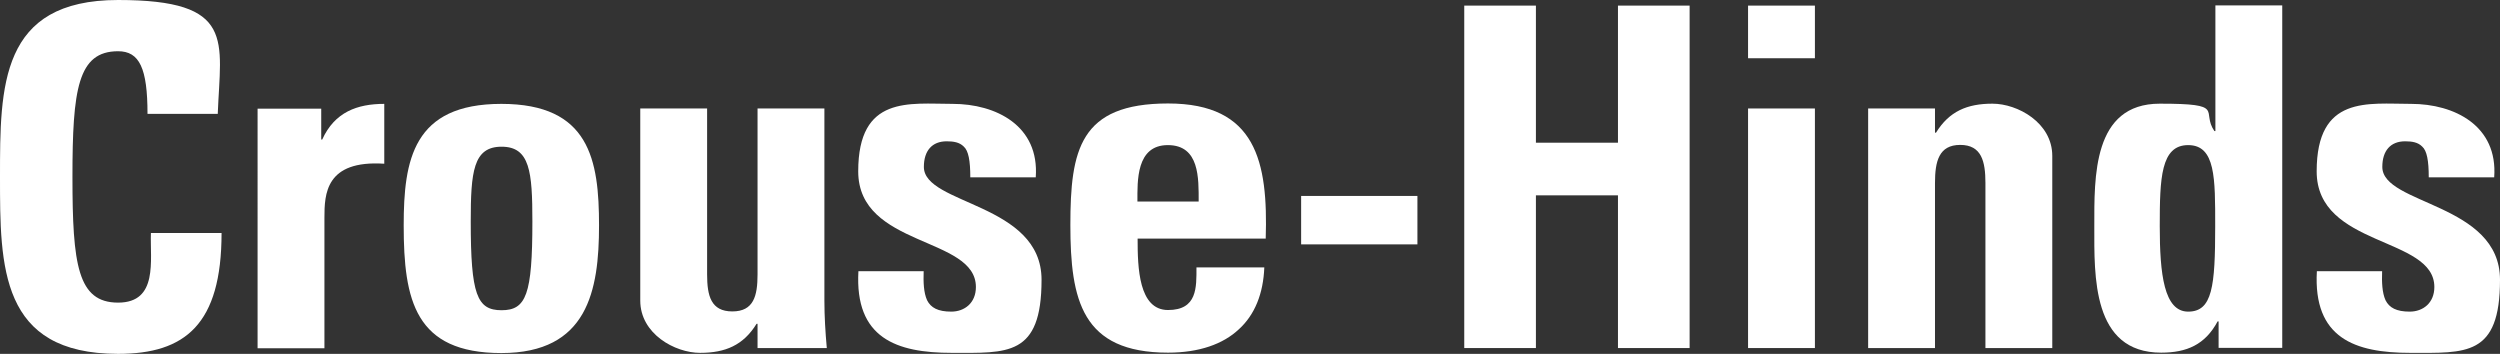
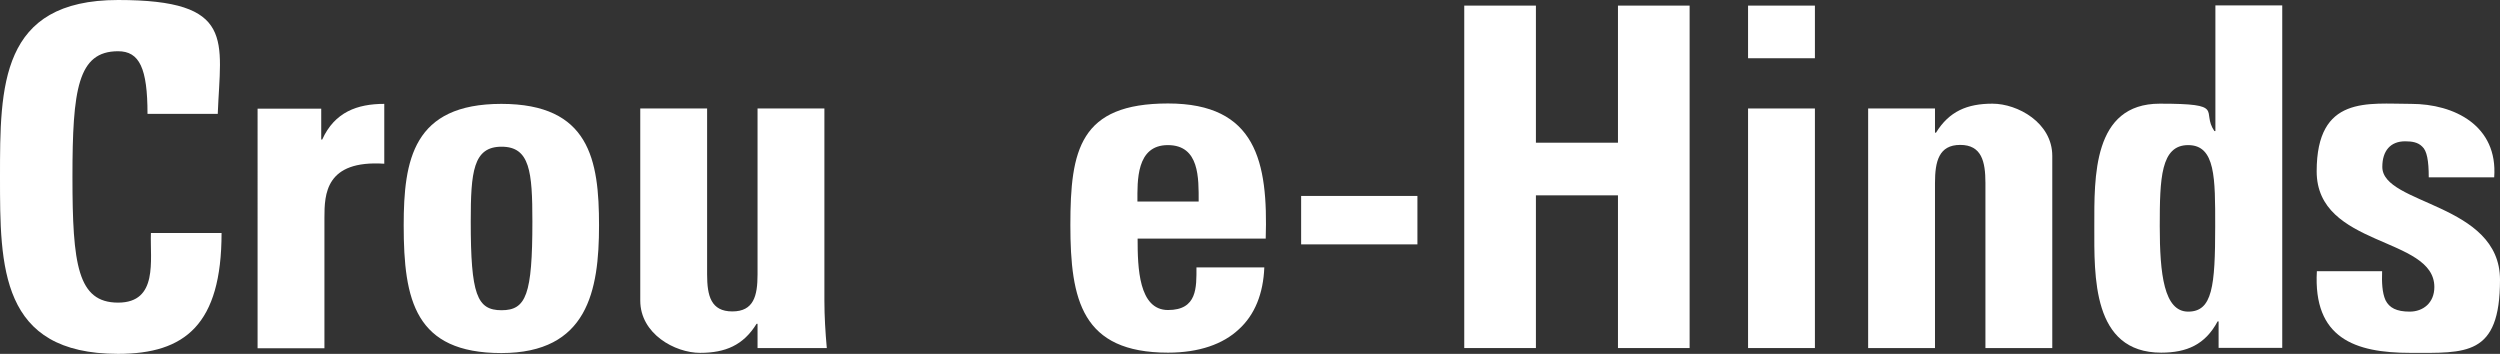
<svg xmlns="http://www.w3.org/2000/svg" id="Layer_1" version="1.1" viewBox="0 0 1249.1 176.8">
  <rect x="0" y="0" width="1249.1" height="176.8" fill="#333333" stroke="none" />
  <defs>
    <style>
      .st0 {
        fill: #fff;
      }
    </style>
  </defs>
  <g id="Crouse">
    <g>
      <path class="st0" d="M0,88.4C0,43.1,0,0,59,0s51.2,20.1,49.8,56.9h-35.1c0-22.8-4-31.3-14.7-31.3-20.1,0-22.8,19-22.8,62.8s2.6,62.8,22.8,62.8,15.9-21.3,16.4-34.8h35.3c0,45.7-18.2,60.4-51.7,60.4C0,176.8,0,133.2,0,88.4Z" />
      <path class="st0" d="M160.5,54.3v15.4h.5c6.2-13.7,17.5-17.8,31-17.8v29.9c-29.4-1.9-29.9,15.2-29.9,27v65.2h-33.4V54.3h31.8,0Z" />
      <path class="st0" d="M201.7,112.6c0-32.7,4.7-60.7,48.8-60.7s48.8,28,48.8,60.7-5.7,63.8-48.8,63.8-48.8-26.3-48.8-63.8ZM266,110.7c0-24.9-1.2-37.4-15.4-37.4s-15.4,12.6-15.4,37.4c0,36.5,3.1,44.3,15.4,44.3s15.4-7.8,15.4-44.3Z" />
      <path class="st0" d="M378.5,161.8h-.5c-6.6,10.7-15.6,14.5-28.2,14.5s-29.9-9.5-29.9-26.1V54.2h33.4v82.9c0,10.7,1.9,18.5,12.6,18.5s12.6-7.8,12.6-18.5V54.2h33.4v96c0,7.8.5,15.9,1.2,23.7h-34.6v-12.1h0Z" />
-       <path class="st0" d="M461.5,135.5c-.2,5.5,0,10.7,1.7,14.5,1.9,3.8,5.5,5.7,12.1,5.7s12.3-4.3,12.3-12.3c0-25.4-58.8-19.7-58.8-57.8s25.6-33.7,47.2-33.7,43.4,10.9,41.5,36.7h-32.7c0-8.3-.9-13.3-3.3-15.4-2.1-2.1-5-2.6-8.5-2.6-7.3,0-11.4,4.7-11.4,12.8,0,19,58.8,18,58.8,56.4s-17.1,36.5-44.8,36.5-48.6-7.3-46.7-40.8h32.7-.1Z" />
      <path class="st0" d="M568.4,119.4c0,14.2.5,35.5,15.2,35.5s14.2-11.4,14.2-21.3h33.9c-.5,13-4.7,23.7-12.8,31-7.8,7.3-19.7,11.6-35.3,11.6-43.1,0-48.8-26.3-48.8-63.8s4.7-60.7,48.8-60.7,50,29.2,48.8,67.5h-64v.2ZM598.9,100.7c0-11.6.5-28.2-15.4-28.2s-15.2,18-15.2,28.2h30.6Z" />
      <path class="st0" d="M708.2,97.9v24.2h-58.1v-24.2h58.1Z" />
      <path class="st0" d="M808.4,71.3V2.8h35.8v171.1h-35.8v-76.3h-41v76.3h-35.8V2.8h35.8v68.5h41Z" />
      <path class="st0" d="M906.8,2.8v26.3h-33.4V2.8h33.4ZM906.8,173.9h-33.4V54.2h33.4v119.7Z" />
      <path class="st0" d="M966.8,66.3h.5c6.6-10.7,15.6-14.5,28.2-14.5s29.9,9.5,29.9,26.1v96h-33.4v-82.5c0-10.7-1.9-19-12.6-19s-12.6,8.3-12.6,19v82.5h-33.4V54.2h33.4v12.1h0Z" />
      <path class="st0" d="M1108.5,173.9v-13.3h-.5c-6.2,11.6-15.4,15.6-28.2,15.6-34.6,0-33.4-38.4-33.4-63s-.9-61.4,32.7-61.4,20.4,3.6,27.3,13.7h.5V2.7h33.4v171.1h-31.8ZM1106.8,113c0-23.9.2-40.5-13.5-40.5s-14.2,16.6-14.2,40.5,2.1,42.7,14.2,42.7,13.5-12.6,13.5-42.7Z" />
      <path class="st0" d="M1190.2,135.5c-.2,5.5,0,10.7,1.7,14.5,1.9,3.8,5.5,5.7,12.1,5.7s12.3-4.3,12.3-12.3c0-25.4-58.8-19.7-58.8-57.8s25.6-33.7,47.2-33.7,43.4,10.9,41.5,36.7h-32.7c0-8.3-.9-13.3-3.3-15.4-2.1-2.1-5-2.6-8.5-2.6-7.3,0-11.4,4.7-11.4,12.8,0,19,58.8,18,58.8,56.4s-17.1,36.5-44.8,36.5-48.6-7.3-46.7-40.8h32.7,0Z" />
    </g>
  </g>
</svg>